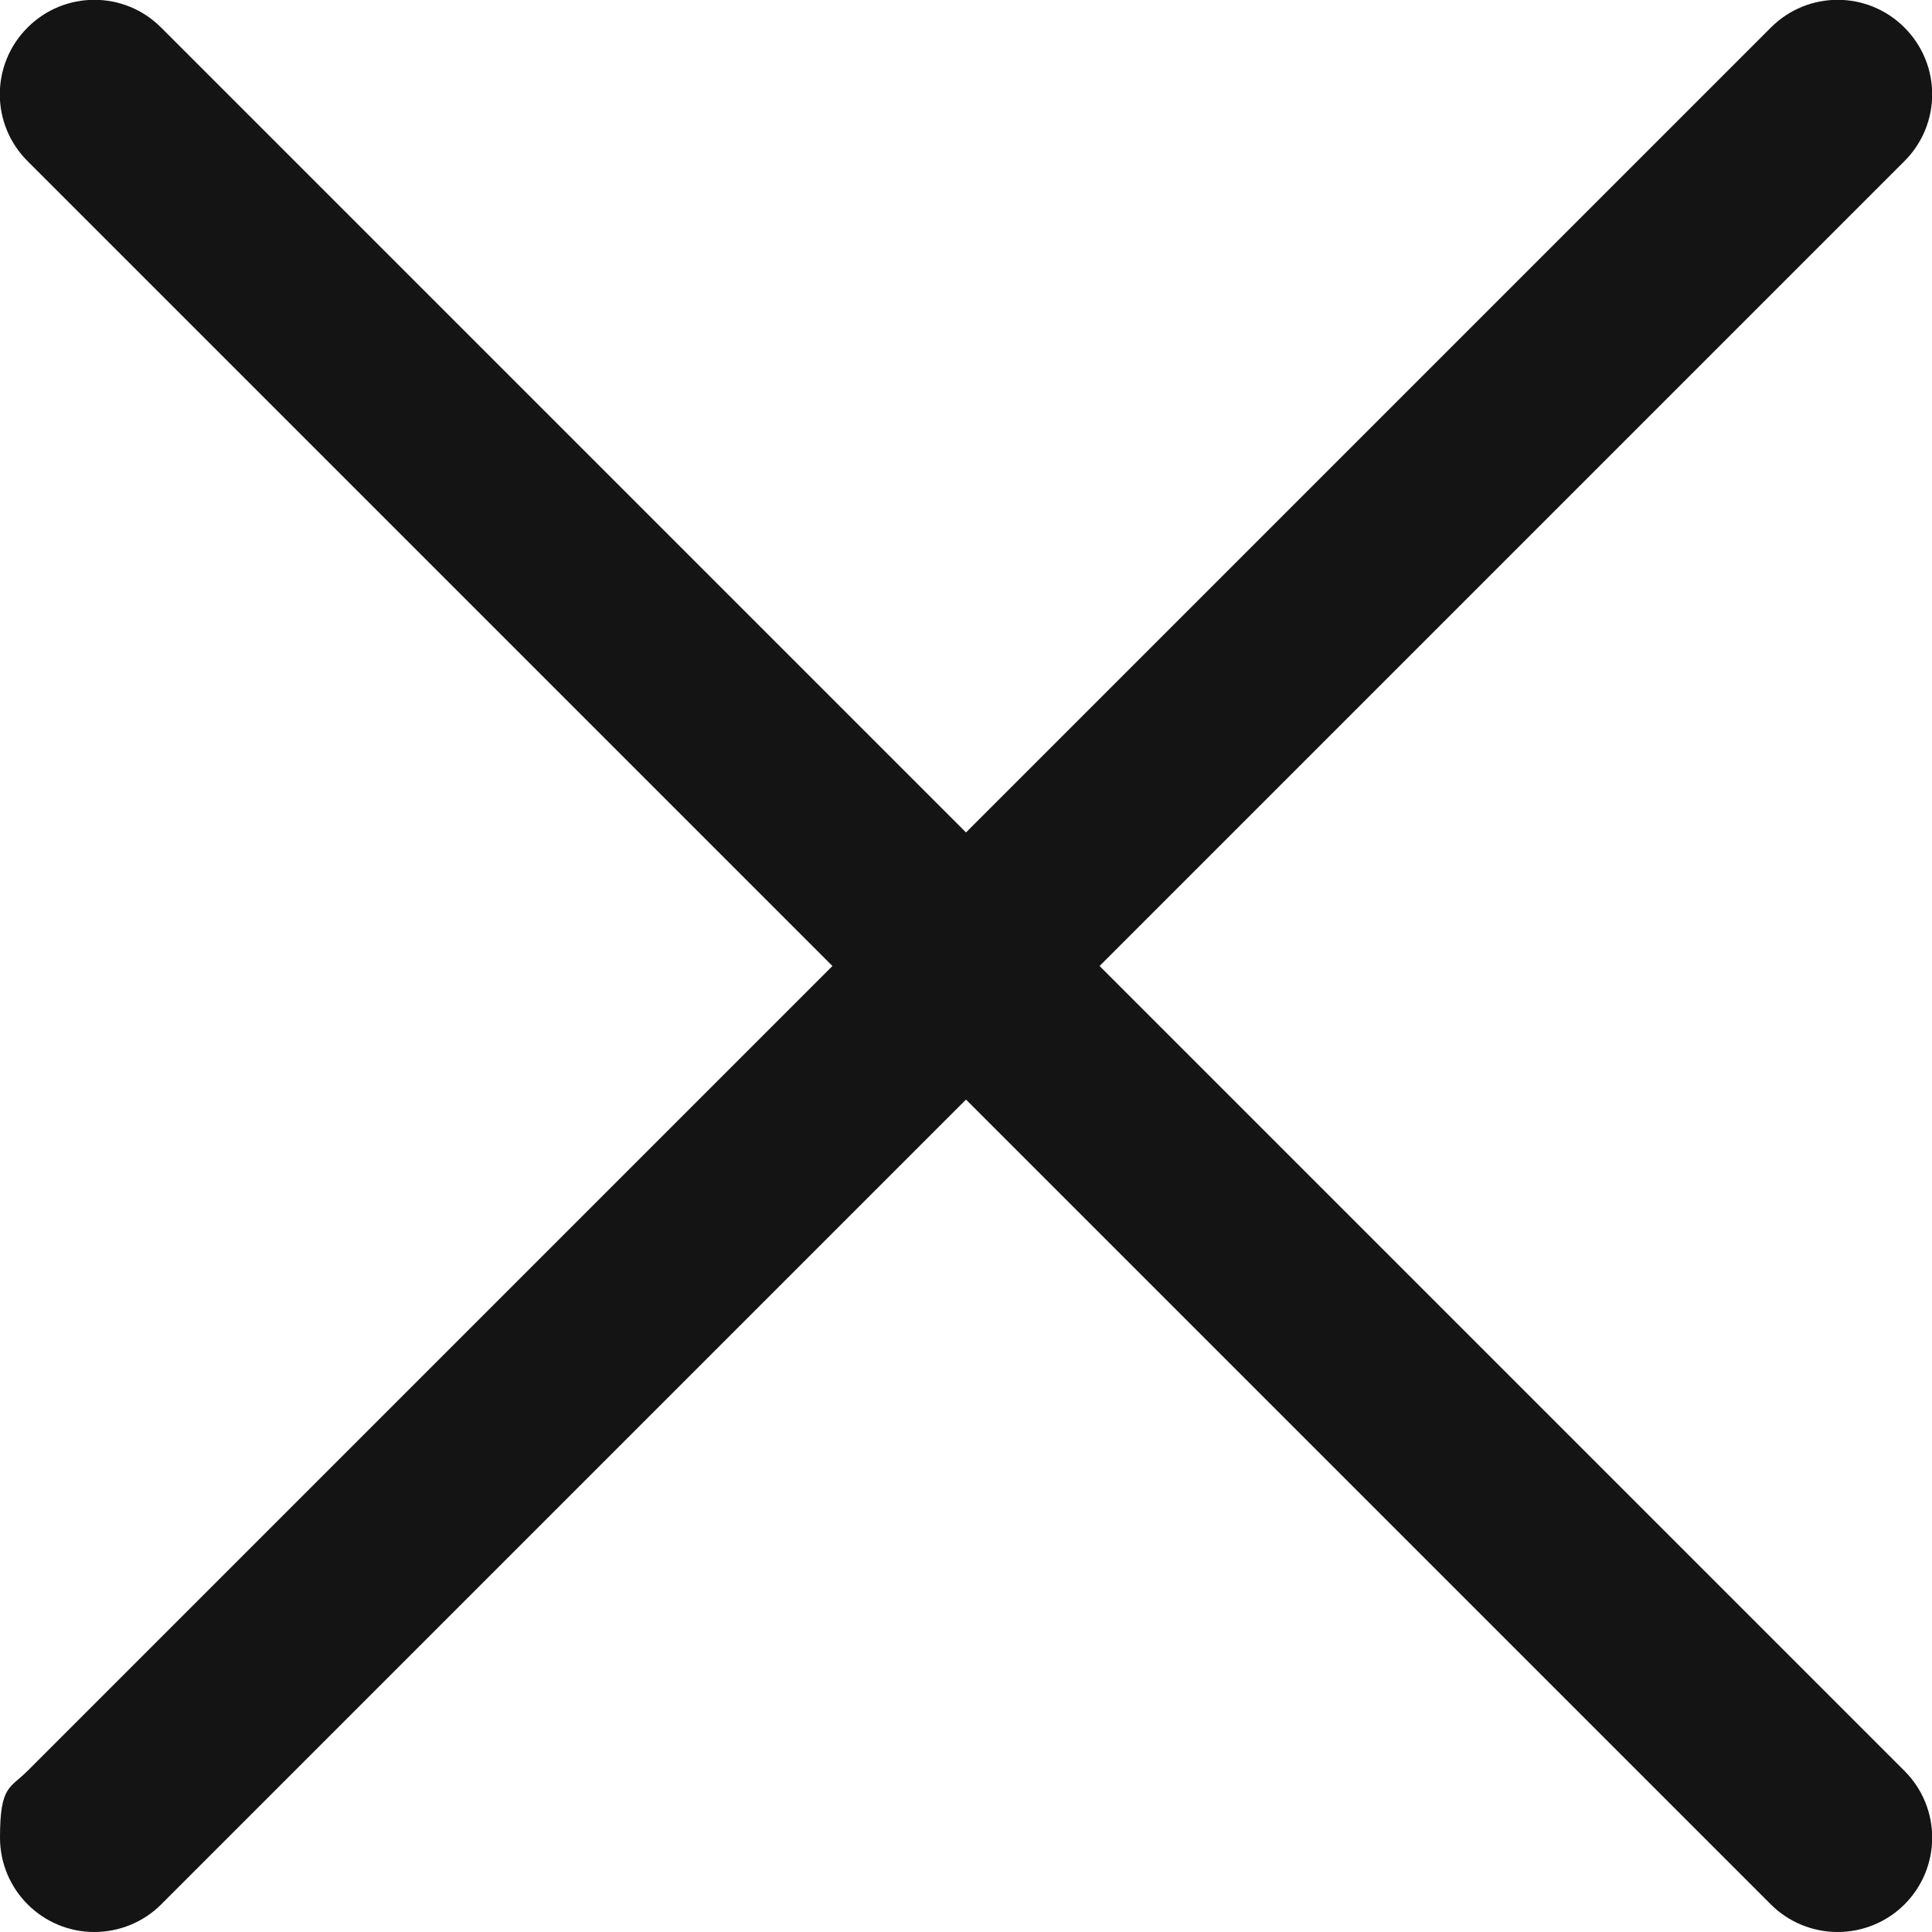
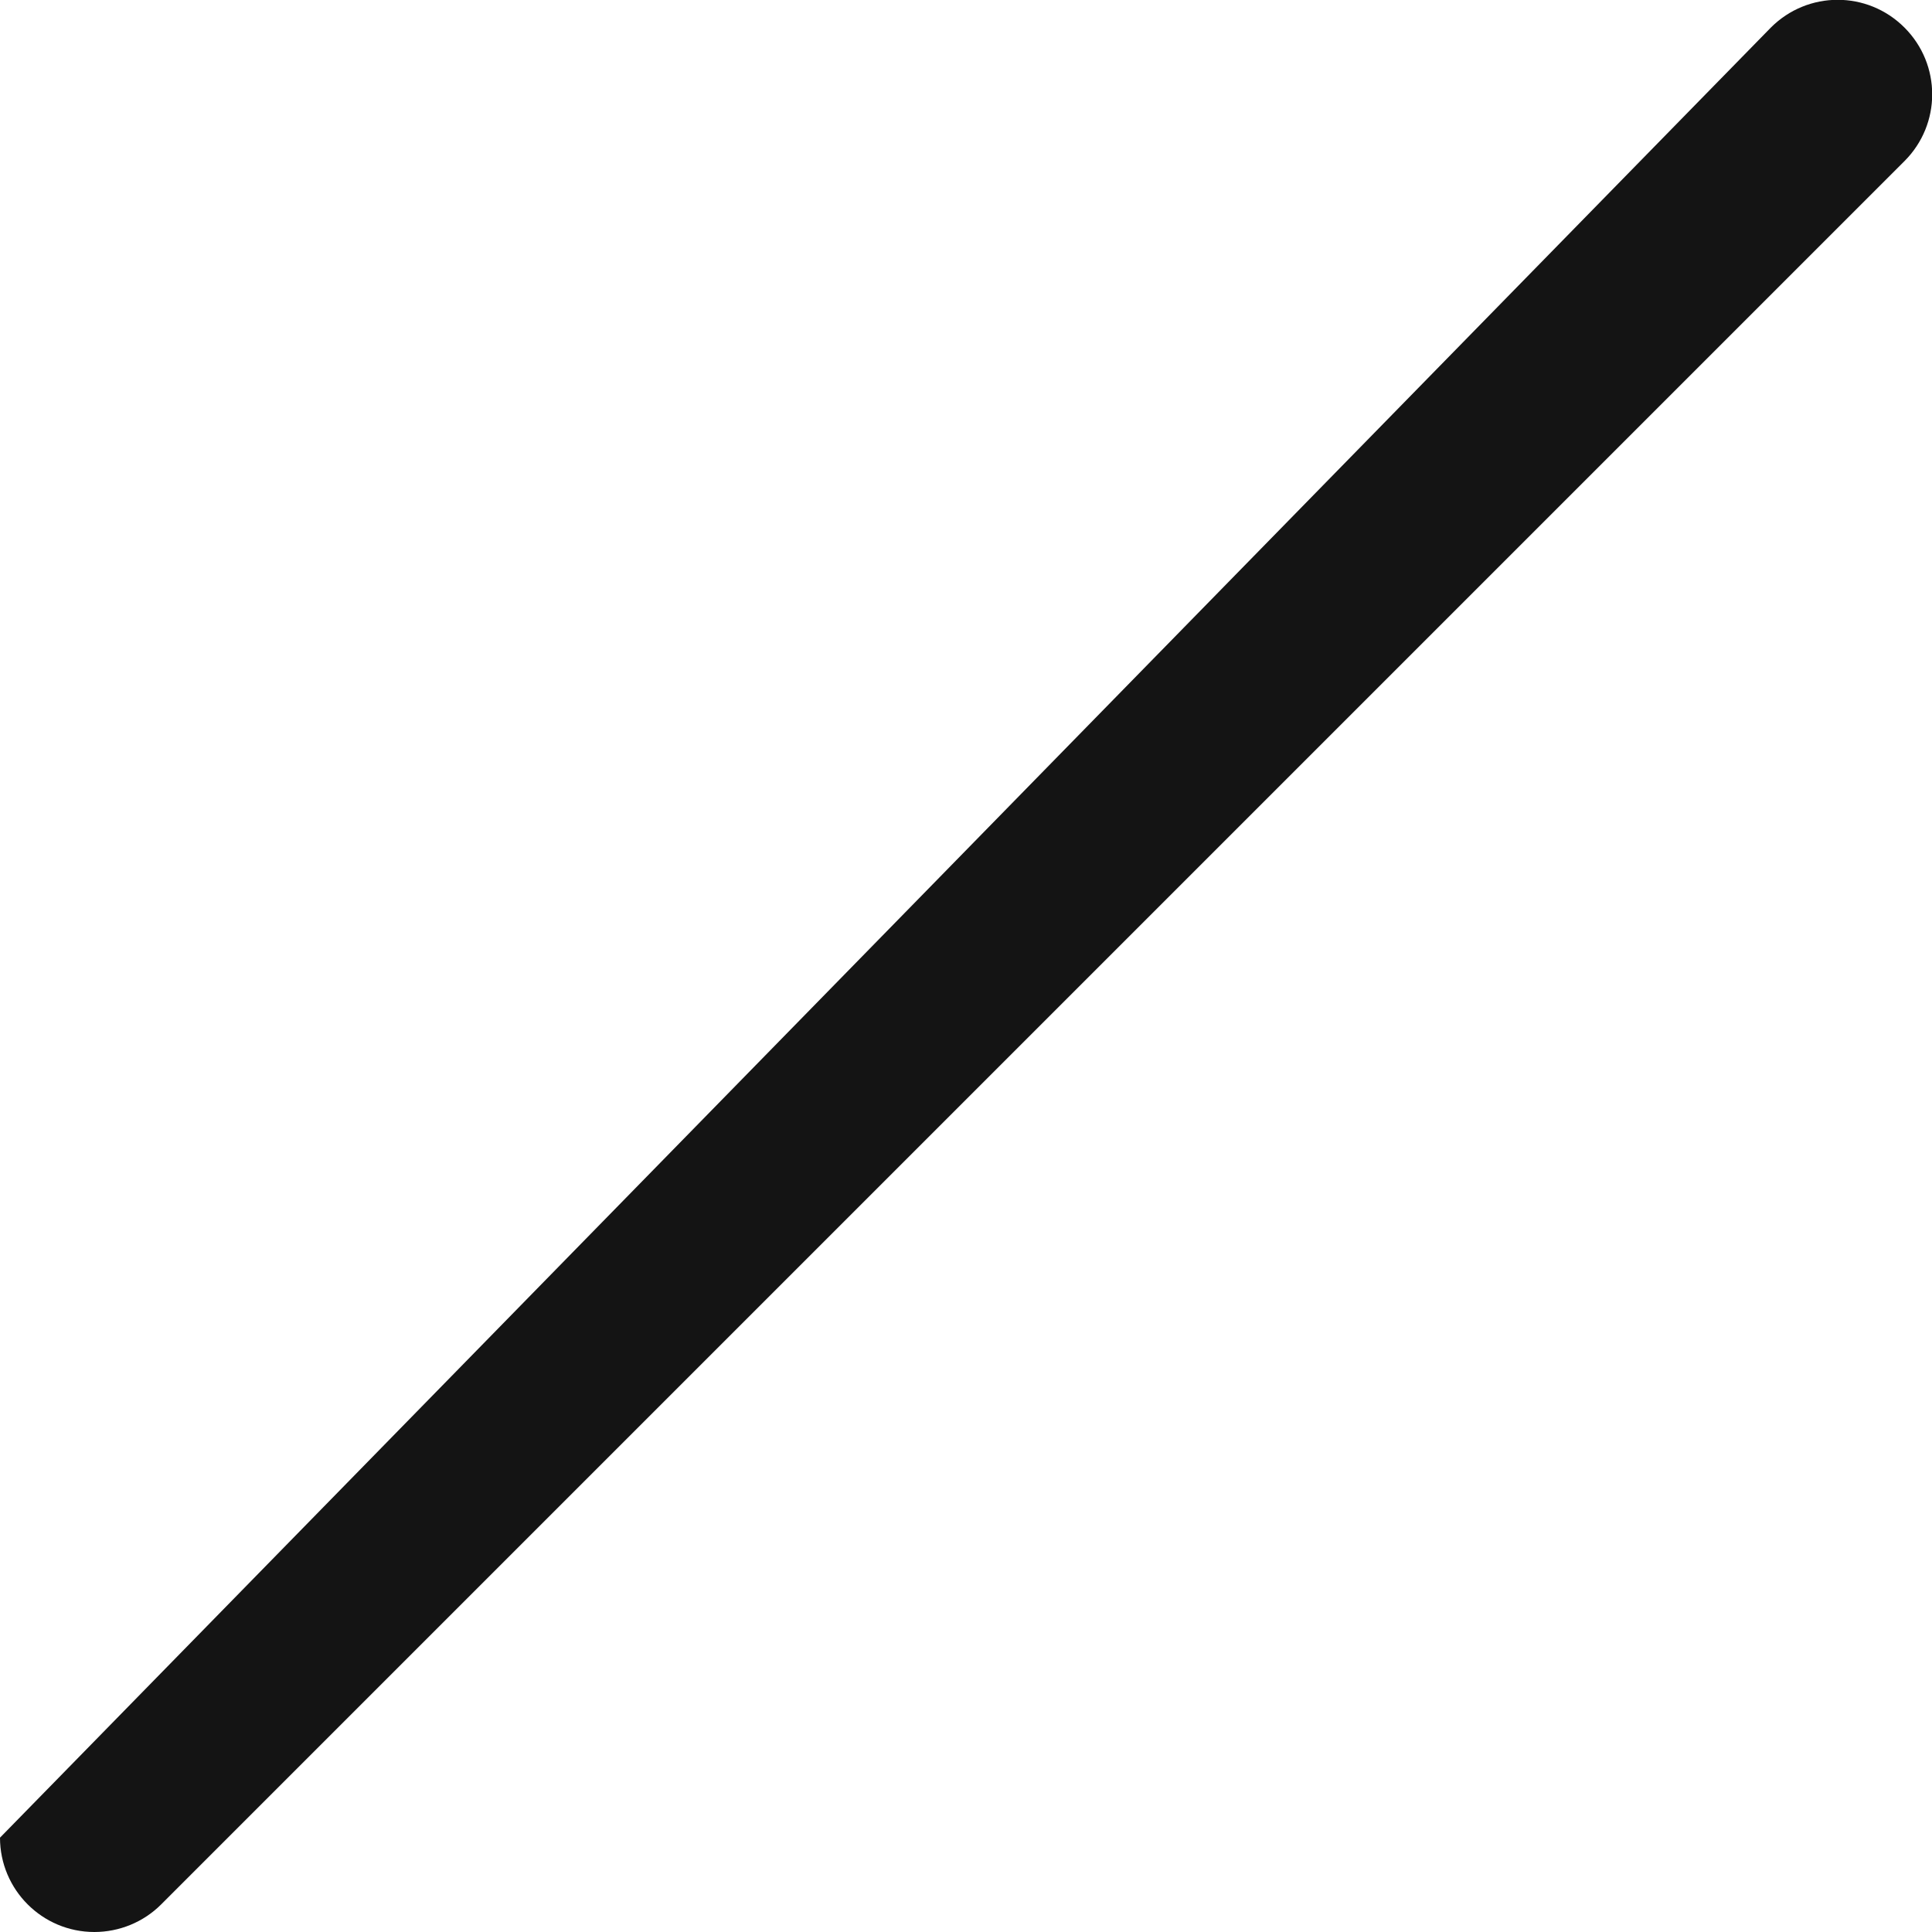
<svg xmlns="http://www.w3.org/2000/svg" version="1.1" viewBox="0 0 512 512">
  <defs>
    <style>
      .cls-1 {
        fill: #141414;
      }
    </style>
  </defs>
  <g>
    <g id="Layer_1">
      <g>
-         <path class="cls-1" d="M25,512c-13.8,0-25-11.2-25-25s2.6-13,7.3-17.7L469.3,7.3c9.8-9.8,25.6-9.8,35.4,0,9.8,9.8,9.8,25.6,0,35.4L42.7,504.7c-4.7,4.7-11.1,7.3-17.7,7.3Z" />
-         <path class="cls-1" d="M487,512c-6.6,0-13-2.6-17.7-7.3L7.3,42.7C-2.5,32.9-2.5,17.1,7.3,7.3c9.8-9.8,25.6-9.8,35.4,0l462,462c9.8,9.8,9.8,25.6,0,35.4-4.7,4.7-11.1,7.3-17.7,7.3Z" />
+         <path class="cls-1" d="M25,512c-13.8,0-25-11.2-25-25L469.3,7.3c9.8-9.8,25.6-9.8,35.4,0,9.8,9.8,9.8,25.6,0,35.4L42.7,504.7c-4.7,4.7-11.1,7.3-17.7,7.3Z" />
      </g>
    </g>
  </g>
</svg>